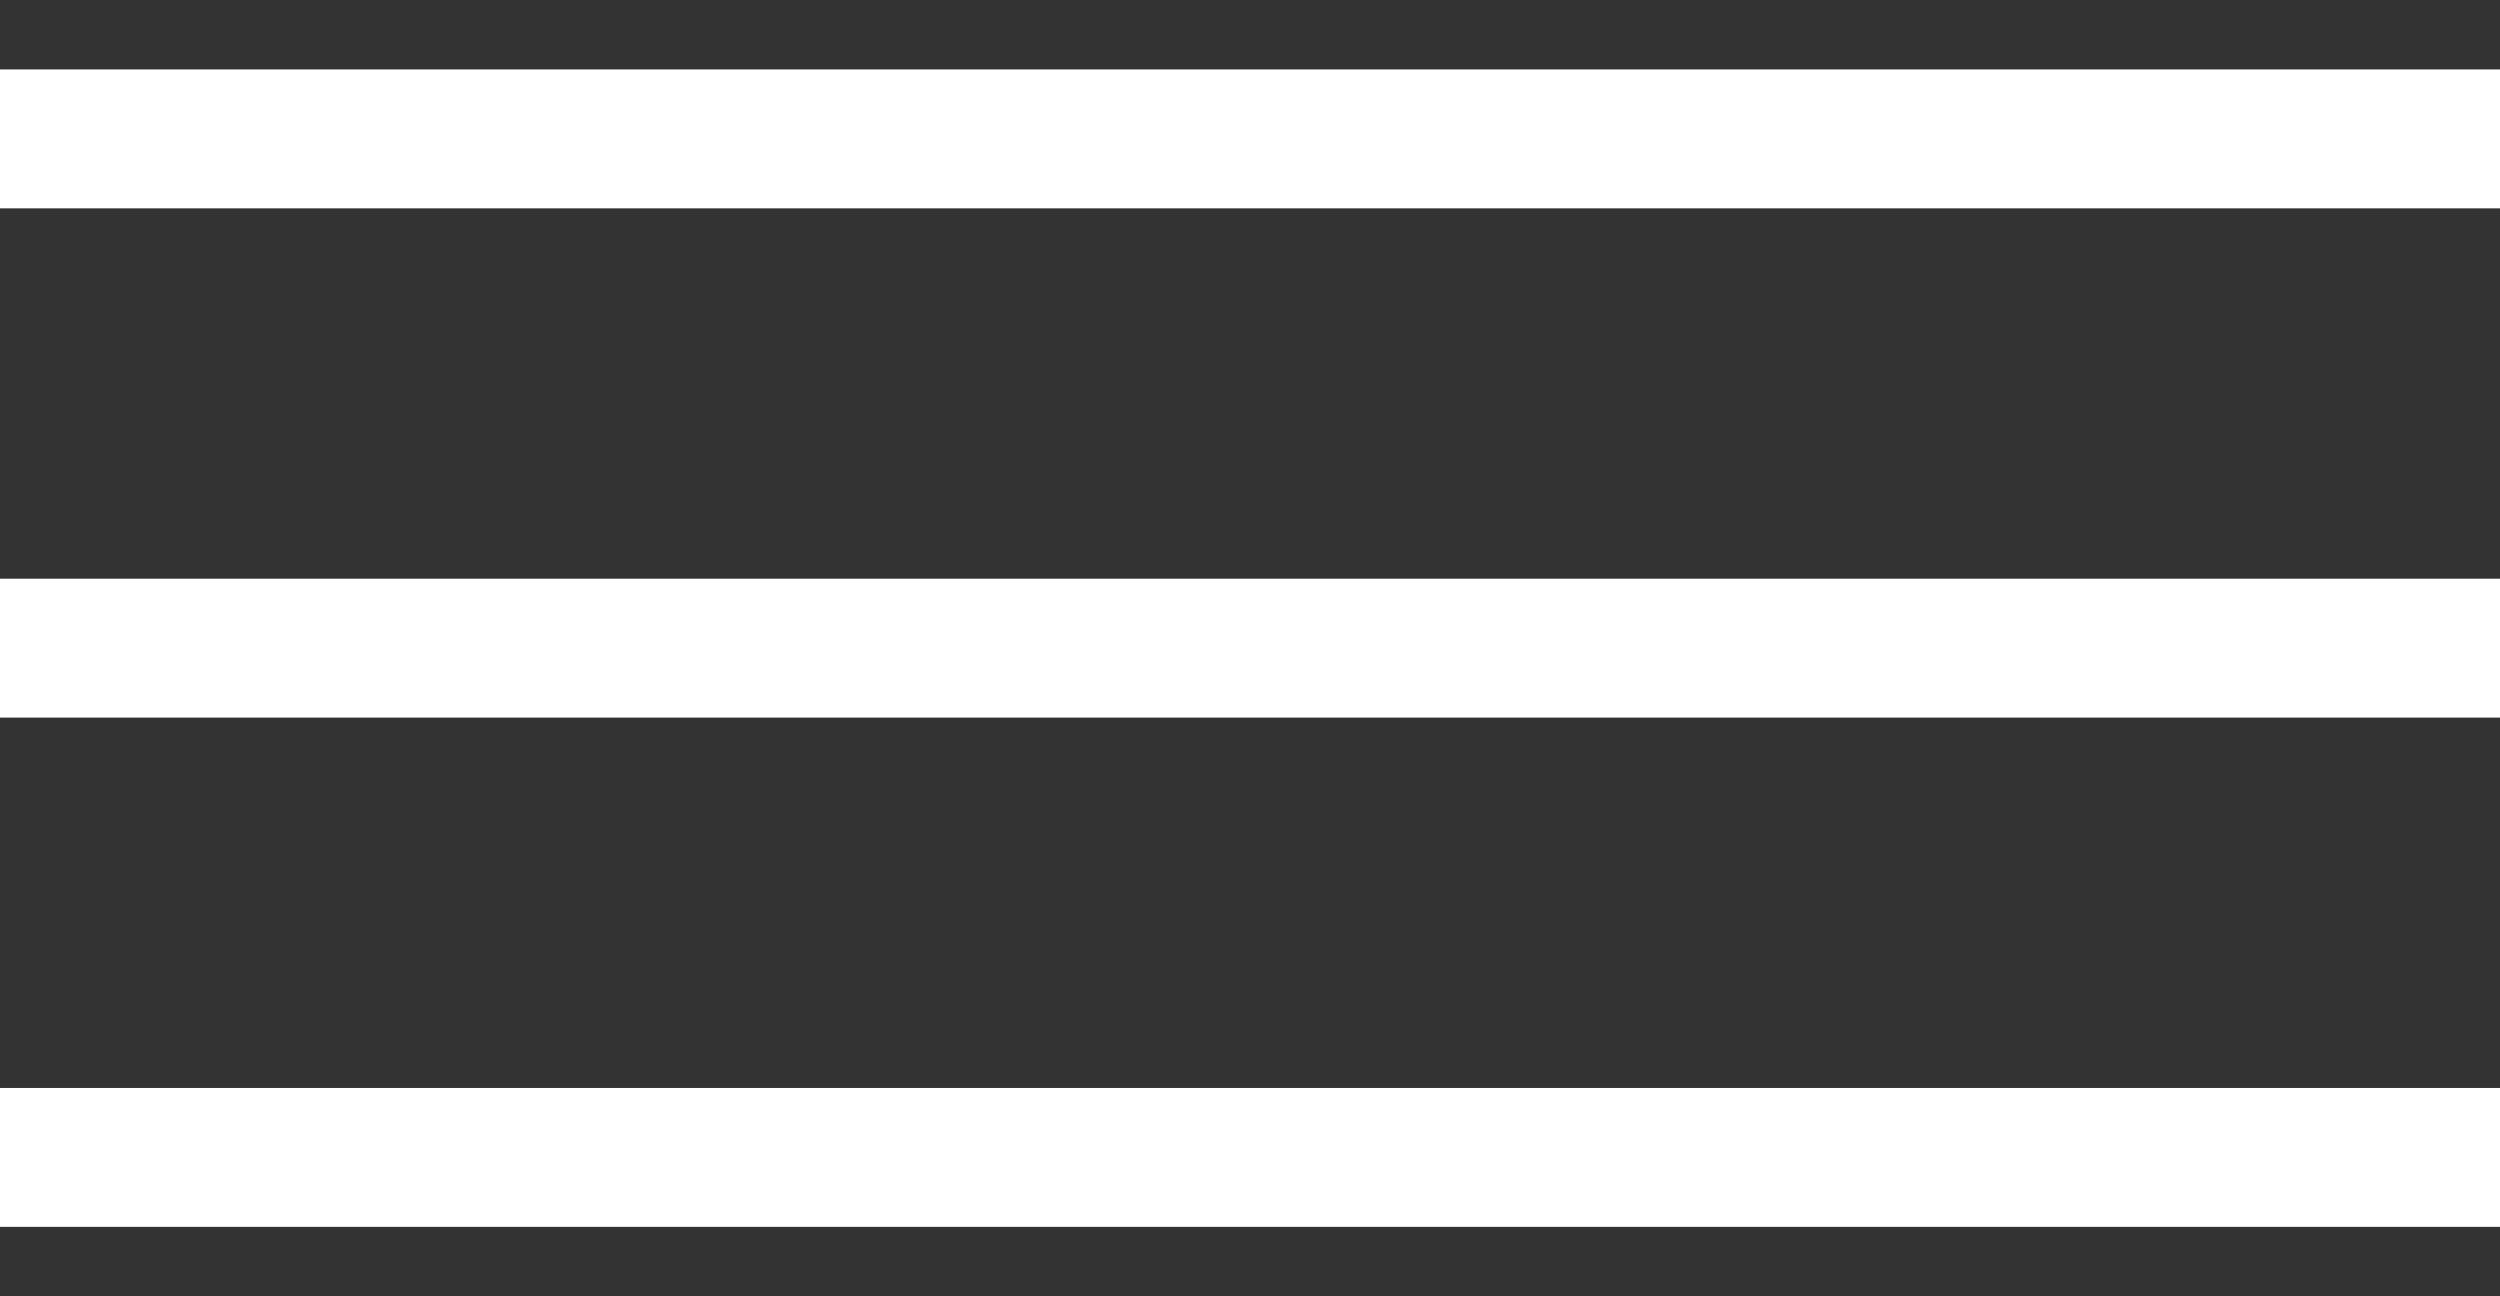
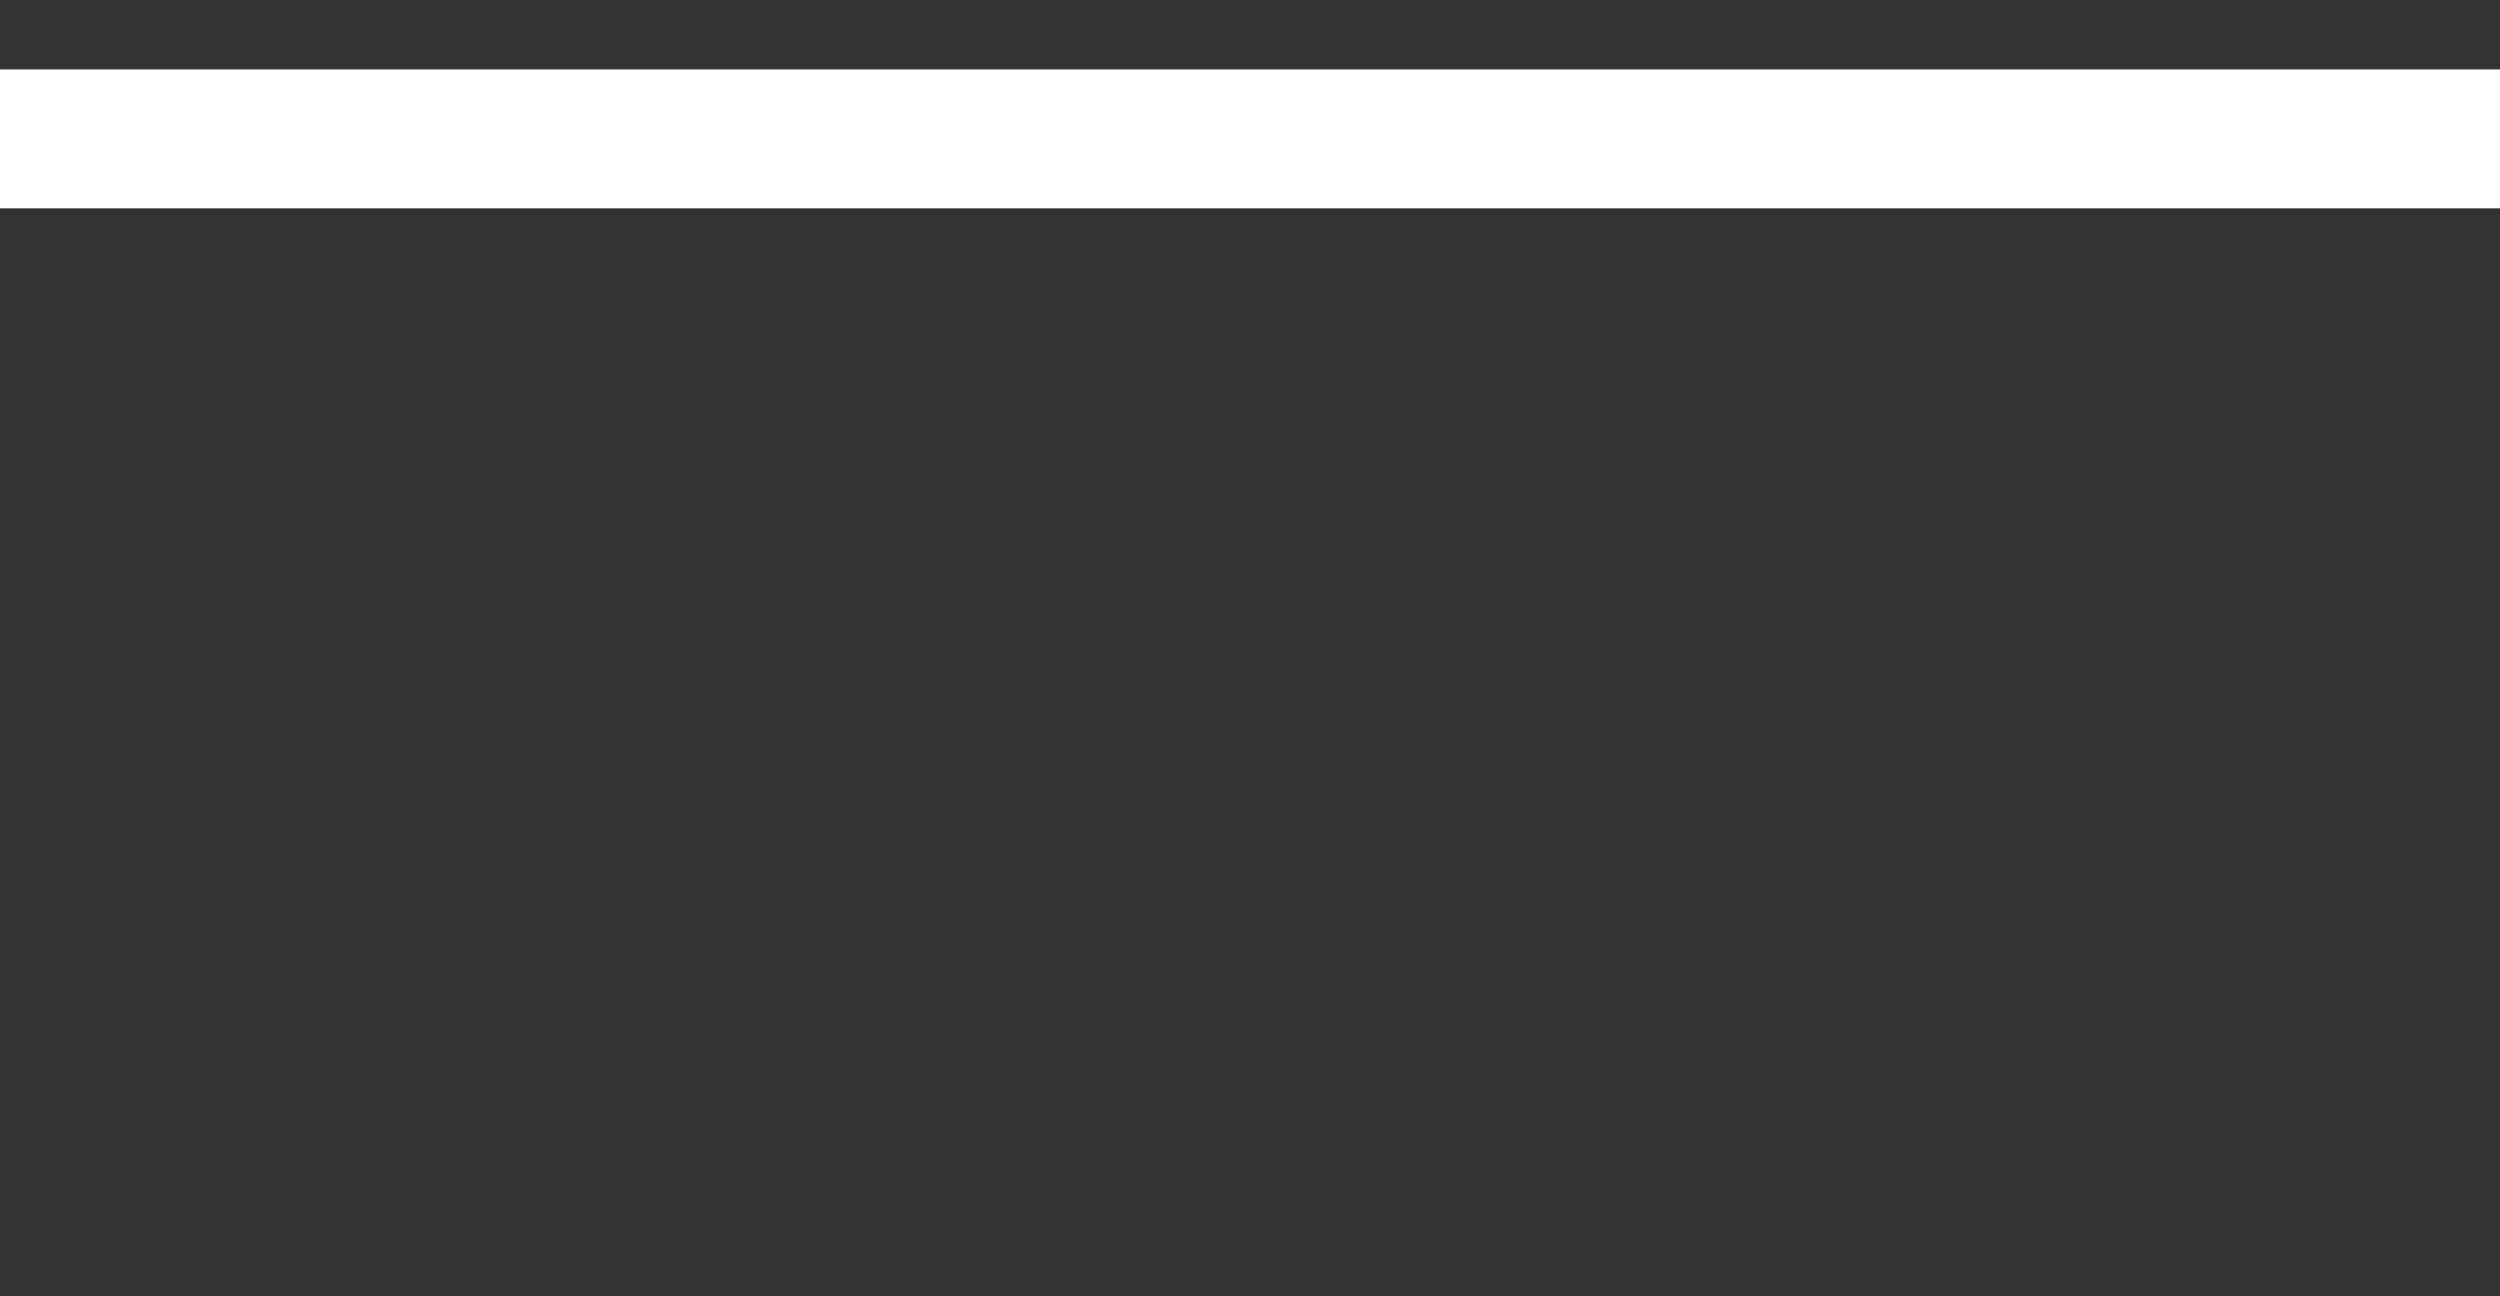
<svg xmlns="http://www.w3.org/2000/svg" width="27" height="14" viewBox="0 0 27 14" fill="none">
  <rect x="0" y="0" width="27" height="14" fill="#333333" stroke="none" />
  <rect y="0.75" width="27" height="1.5" fill="white" />
-   <rect y="6.25" width="27" height="1.5" fill="white" />
-   <rect y="11.75" width="27" height="1.5" fill="white" />
</svg>